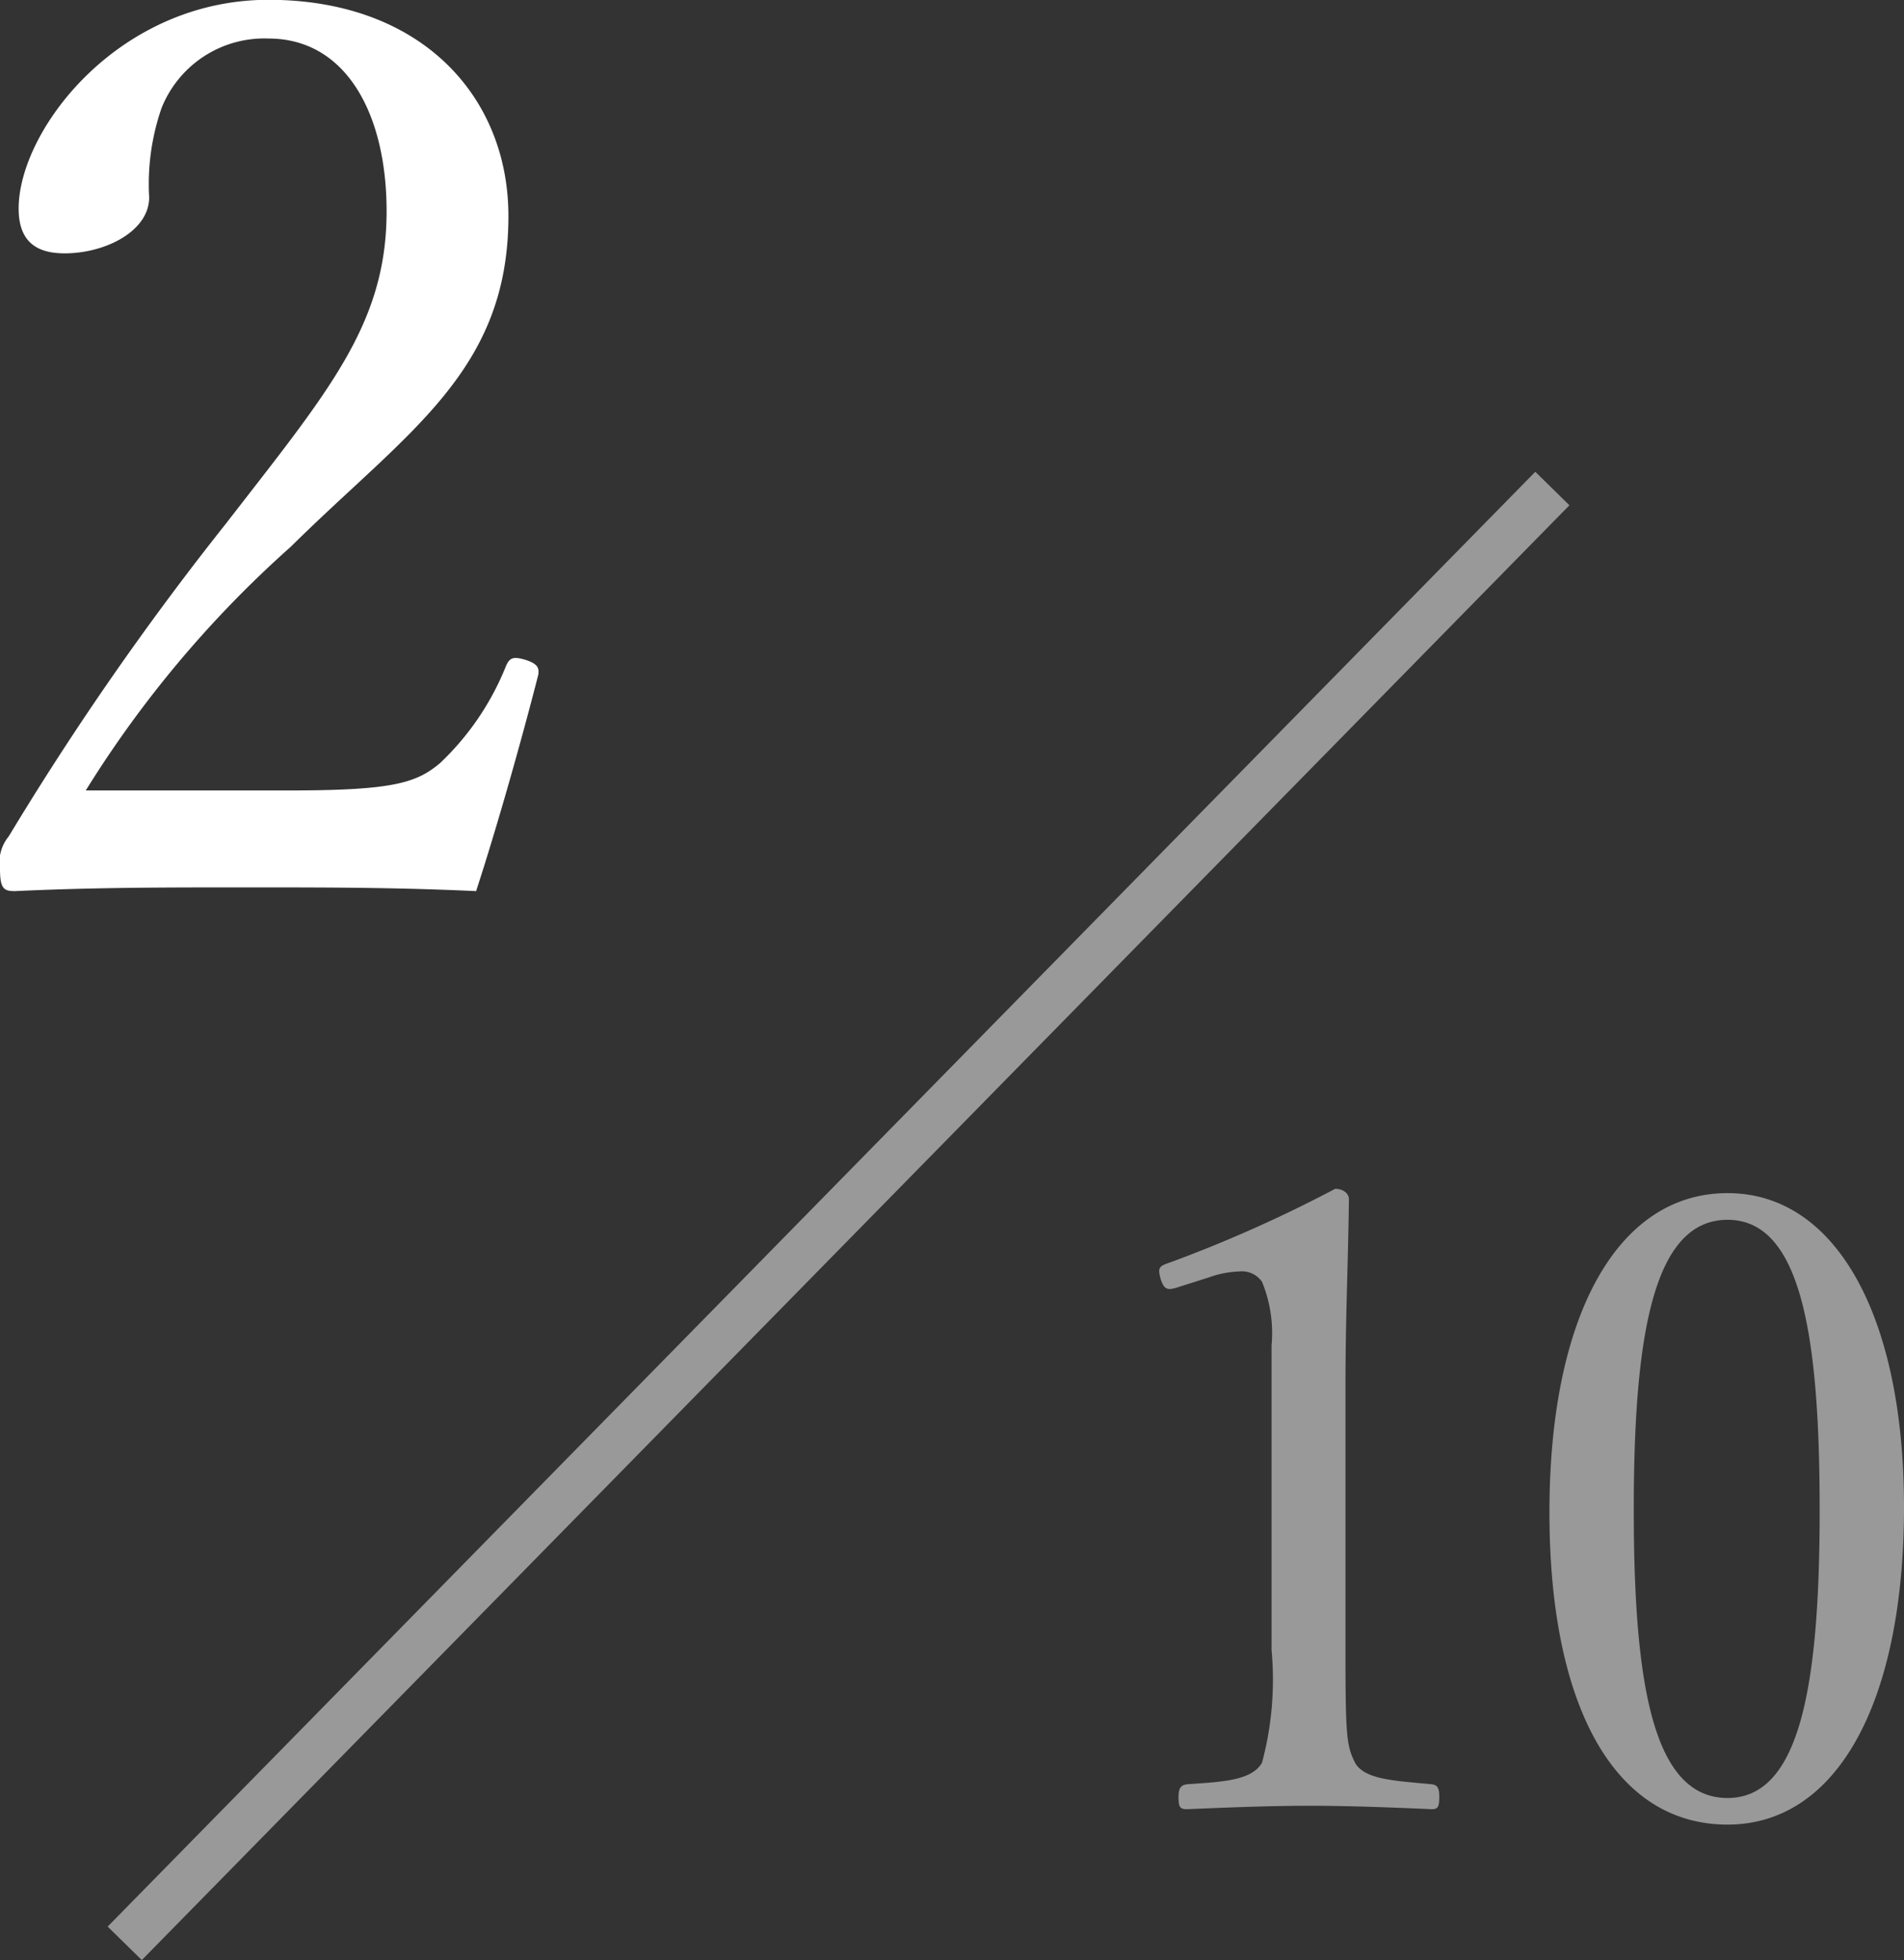
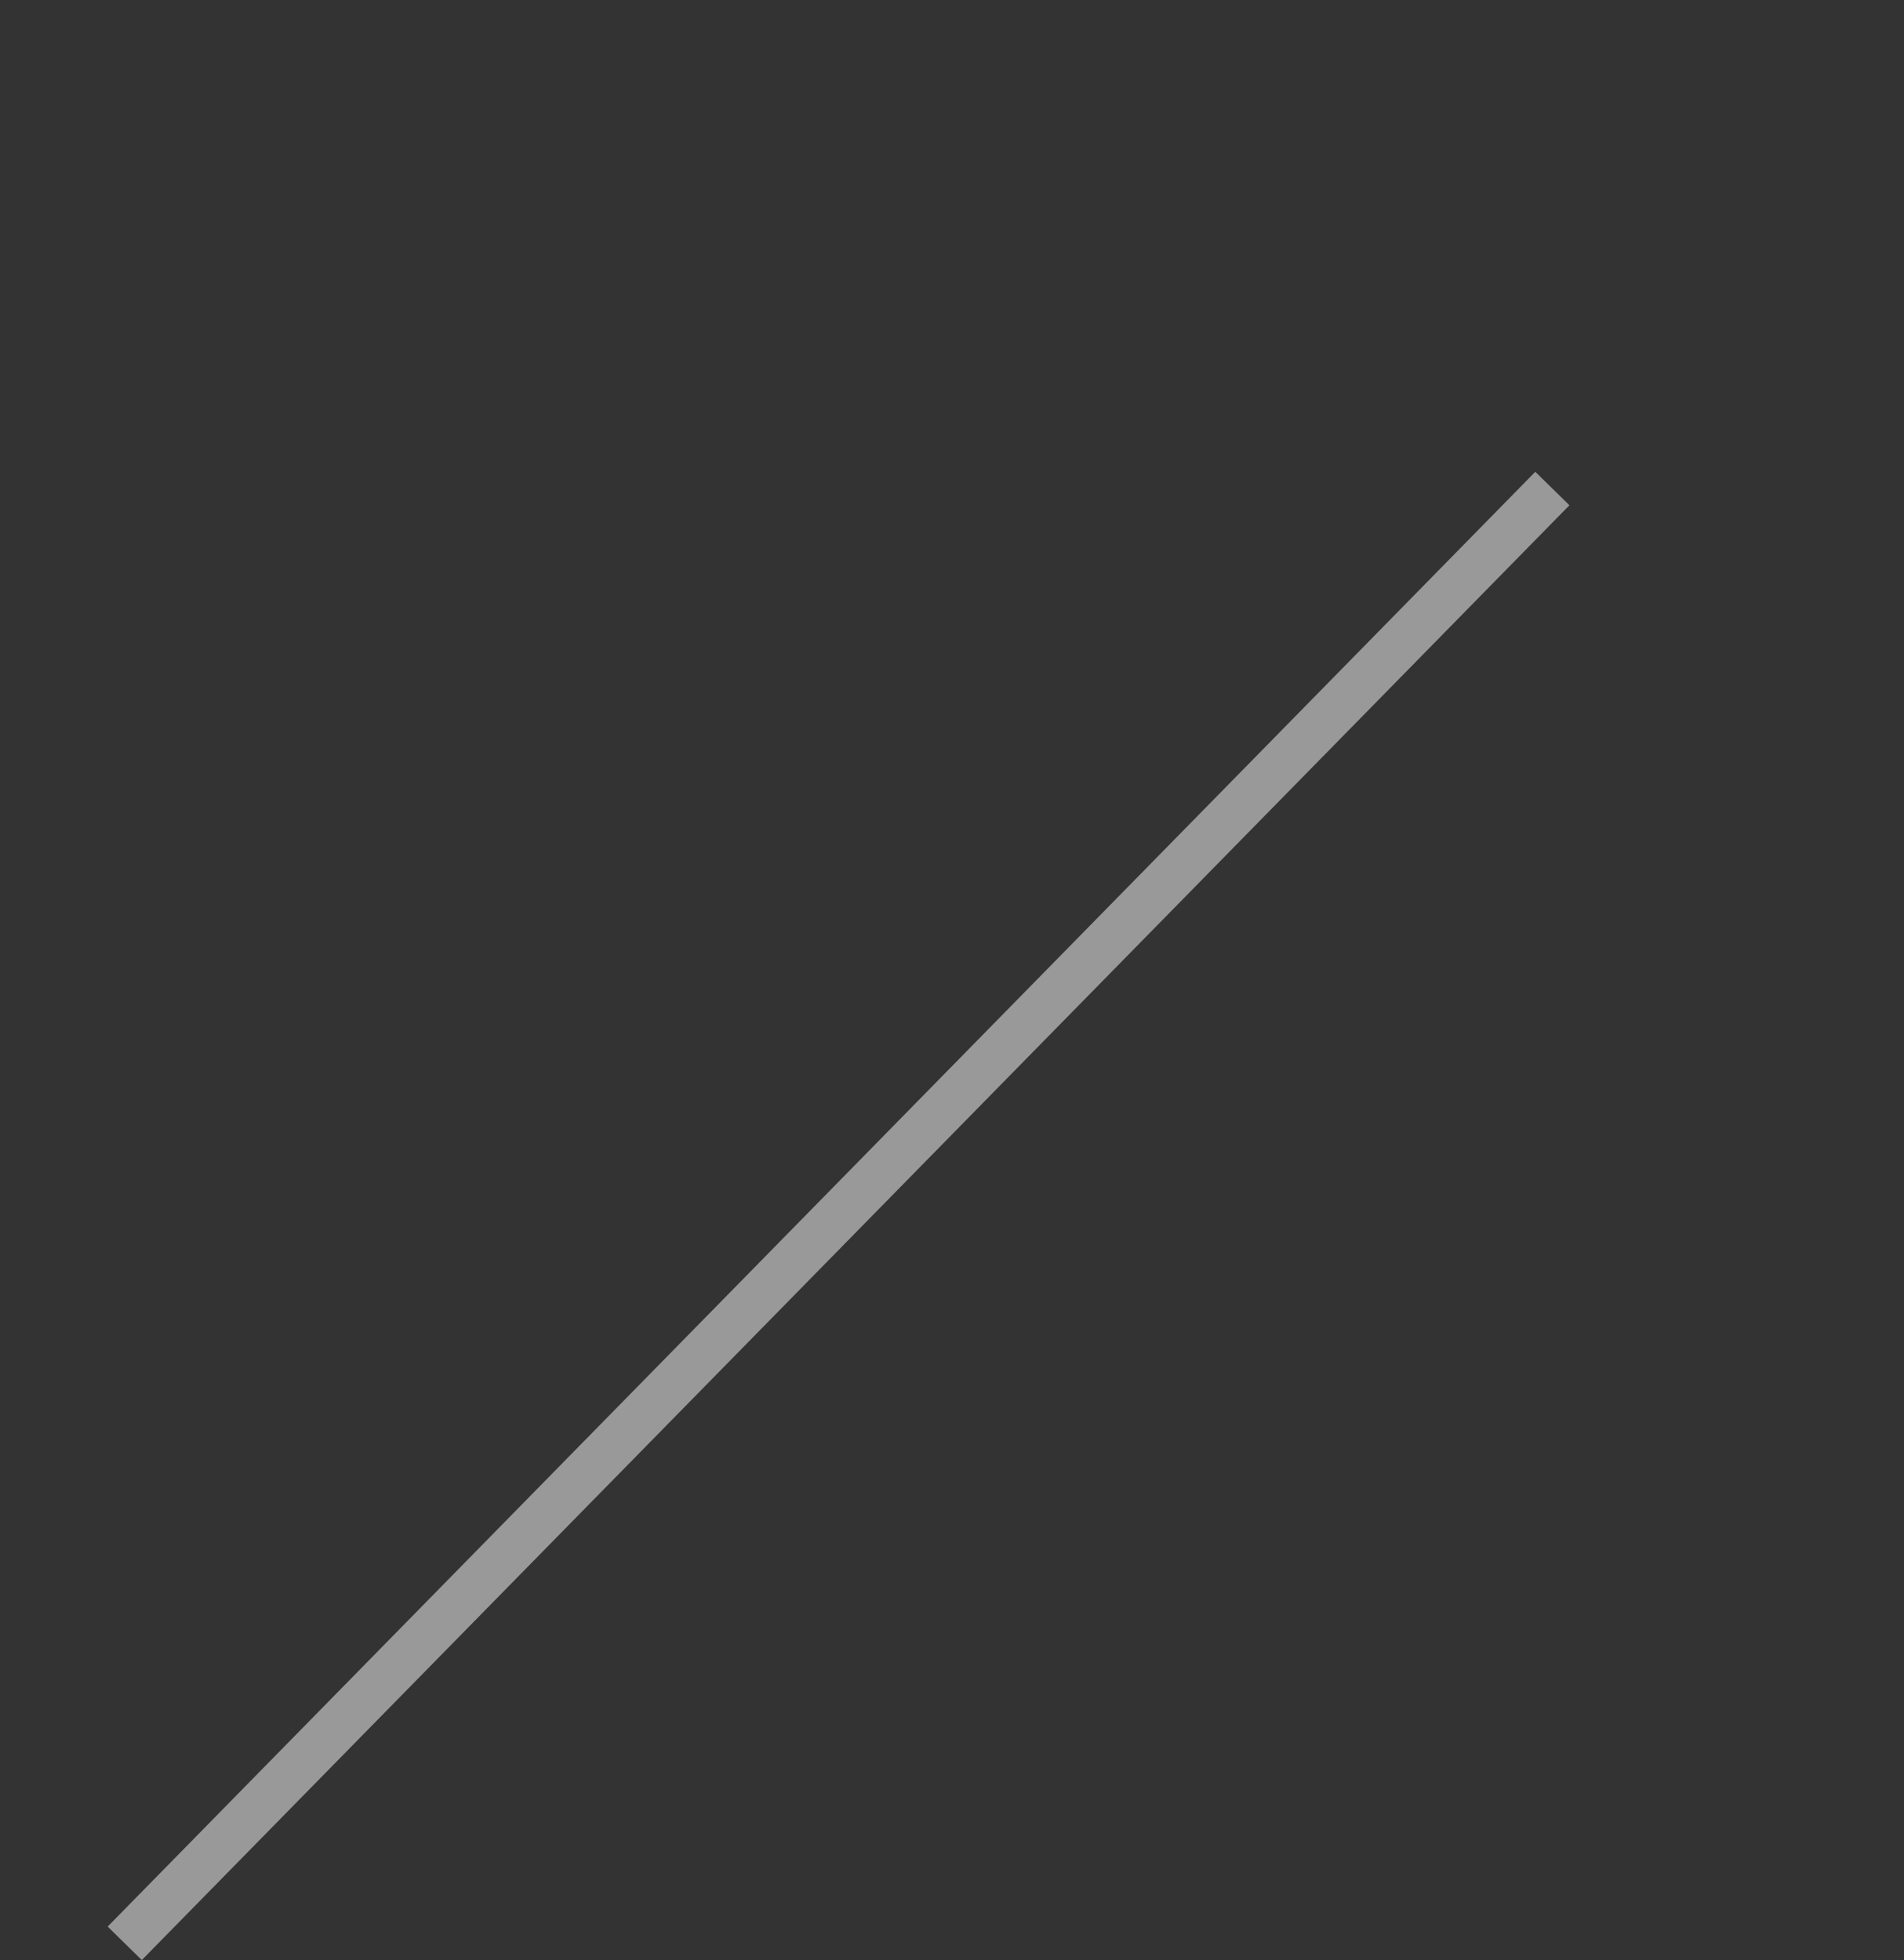
<svg xmlns="http://www.w3.org/2000/svg" width="39.824" height="41.004" viewBox="0 0 39.824 41.004">
  <rect x="0" y="0" width="39.824" height="41.004" fill="#333333" stroke="none" />
  <g transform="translate(0.025 -3.274)">
-     <path d="M-3.822-2.834a23.12,23.12,0,0,1,4.29-5.1c2.444-2.418,4.55-3.666,4.55-6.916,0-2.5-1.82-4.524-5.018-4.524-3.146,0-5.226,2.73-5.226,4.368,0,.728.416.936.962.936.858,0,1.768-.468,1.768-1.17a4.854,4.854,0,0,1,.26-1.872A2.314,2.314,0,0,1,0-18.564c1.612,0,2.47,1.56,2.47,3.614,0,2.366-1.222,3.77-3.354,6.526a62.016,62.016,0,0,0-4.55,6.552.847.847,0,0,0-.182.676c0,.416.078.468.312.468C-3.64-.806-2.158-.806-.468-.806c1.664,0,3.146,0,4.81.078.442-1.352.962-3.2,1.3-4.524.026-.156-.026-.234-.26-.312-.26-.078-.338-.052-.416.13A5.717,5.717,0,0,1,3.588-3.406c-.494.416-.988.572-3.146.572Z" transform="translate(5.591 22.644)" fill="#fff" />
    <g transform="translate(2.584 13.494)" opacity="0.5">
-       <path d="M-6.336-11.646a2.116,2.116,0,0,1,.648-.126.512.512,0,0,1,.468.216,2.828,2.828,0,0,1,.2,1.332v6.372a6.712,6.712,0,0,1-.2,2.358c-.216.378-.846.4-1.566.45-.126.018-.18.072-.18.27,0,.216.036.252.18.252.846-.036,1.728-.072,2.592-.072.756,0,1.728.036,2.52.072.126,0,.162-.036.162-.252,0-.2-.036-.252-.162-.27-.738-.072-1.4-.09-1.6-.45-.18-.36-.2-.576-.2-2.358V-9.378c0-1.458.054-2.484.072-3.906,0-.108-.108-.216-.288-.216a28.4,28.4,0,0,1-3.474,1.548c-.216.072-.234.108-.18.324.072.234.144.252.324.2ZM4.518-13.41c-2.3,0-3.726,2.556-3.726,6.678C.792-2.664,2.16-.2,4.518-.2c2.3,0,3.69-2.574,3.69-6.642C8.208-10.836,6.786-13.41,4.518-13.41Zm0,.558c1.53,0,1.926,2.394,1.926,6.066,0,3.69-.414,6.03-1.926,6.03-1.548,0-1.962-2.34-1.962-6.03C2.556-10.458,2.97-12.852,4.518-12.852Z" transform="translate(29.007 28.15)" fill="#fff" />
      <line x1="29.86" y2="30.434" fill="none" stroke="#fff" stroke-width="1" />
    </g>
  </g>
</svg>